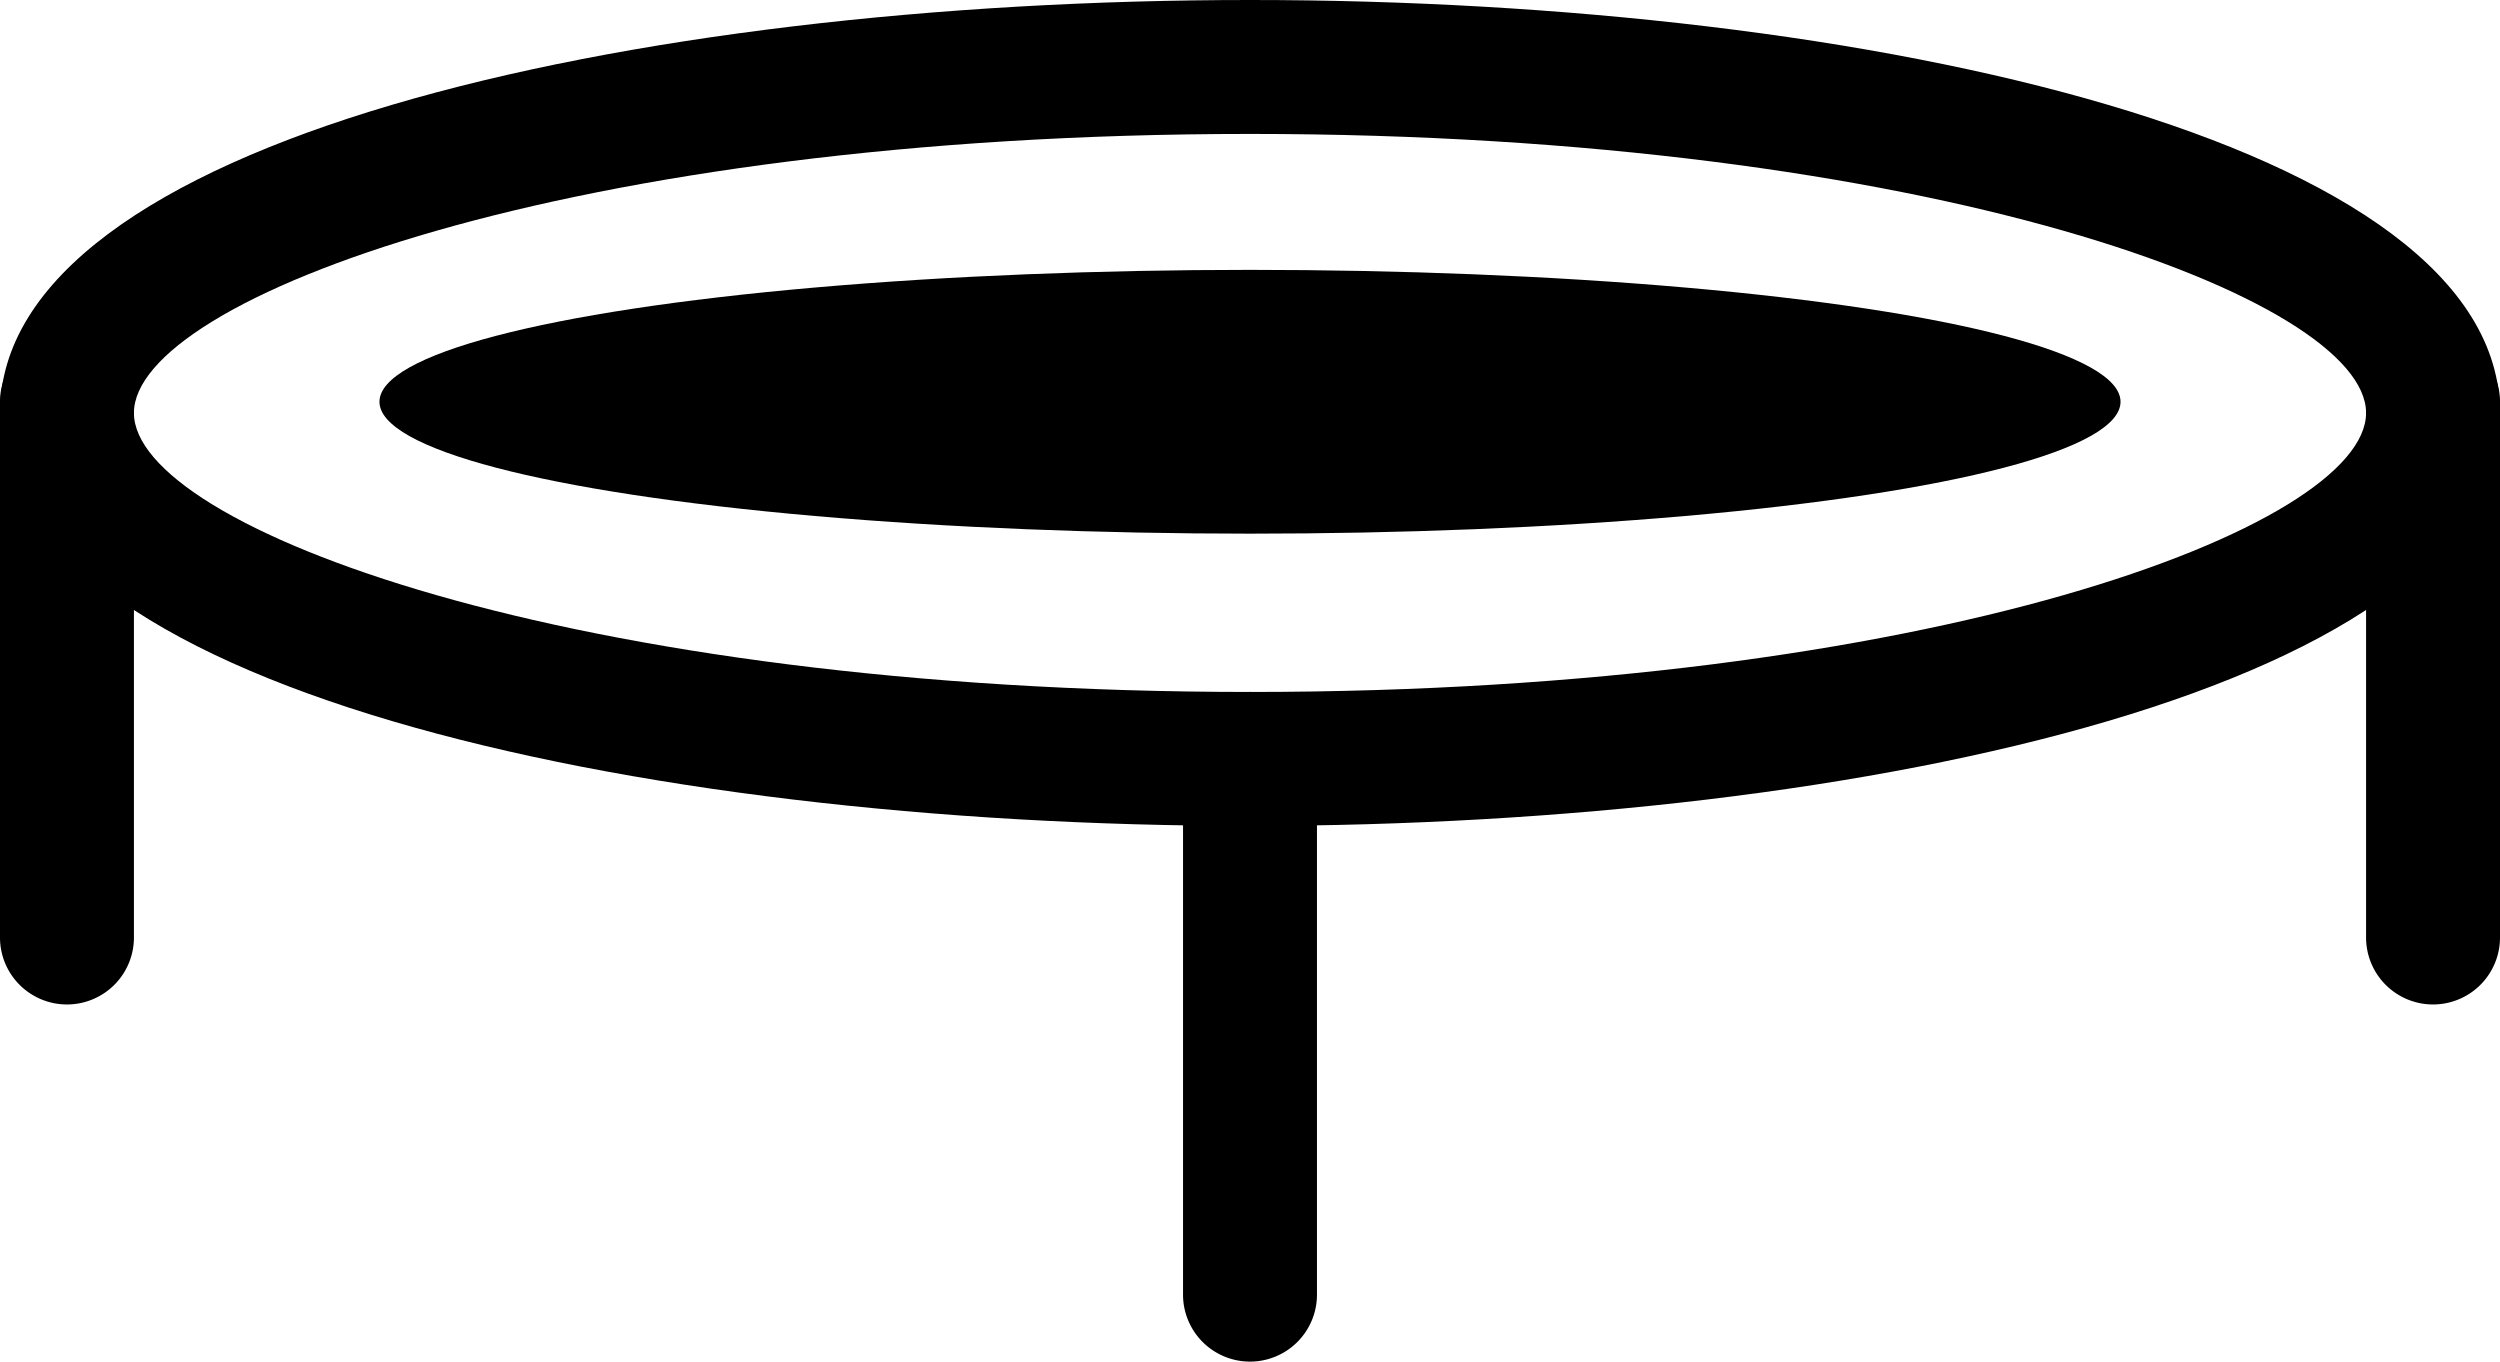
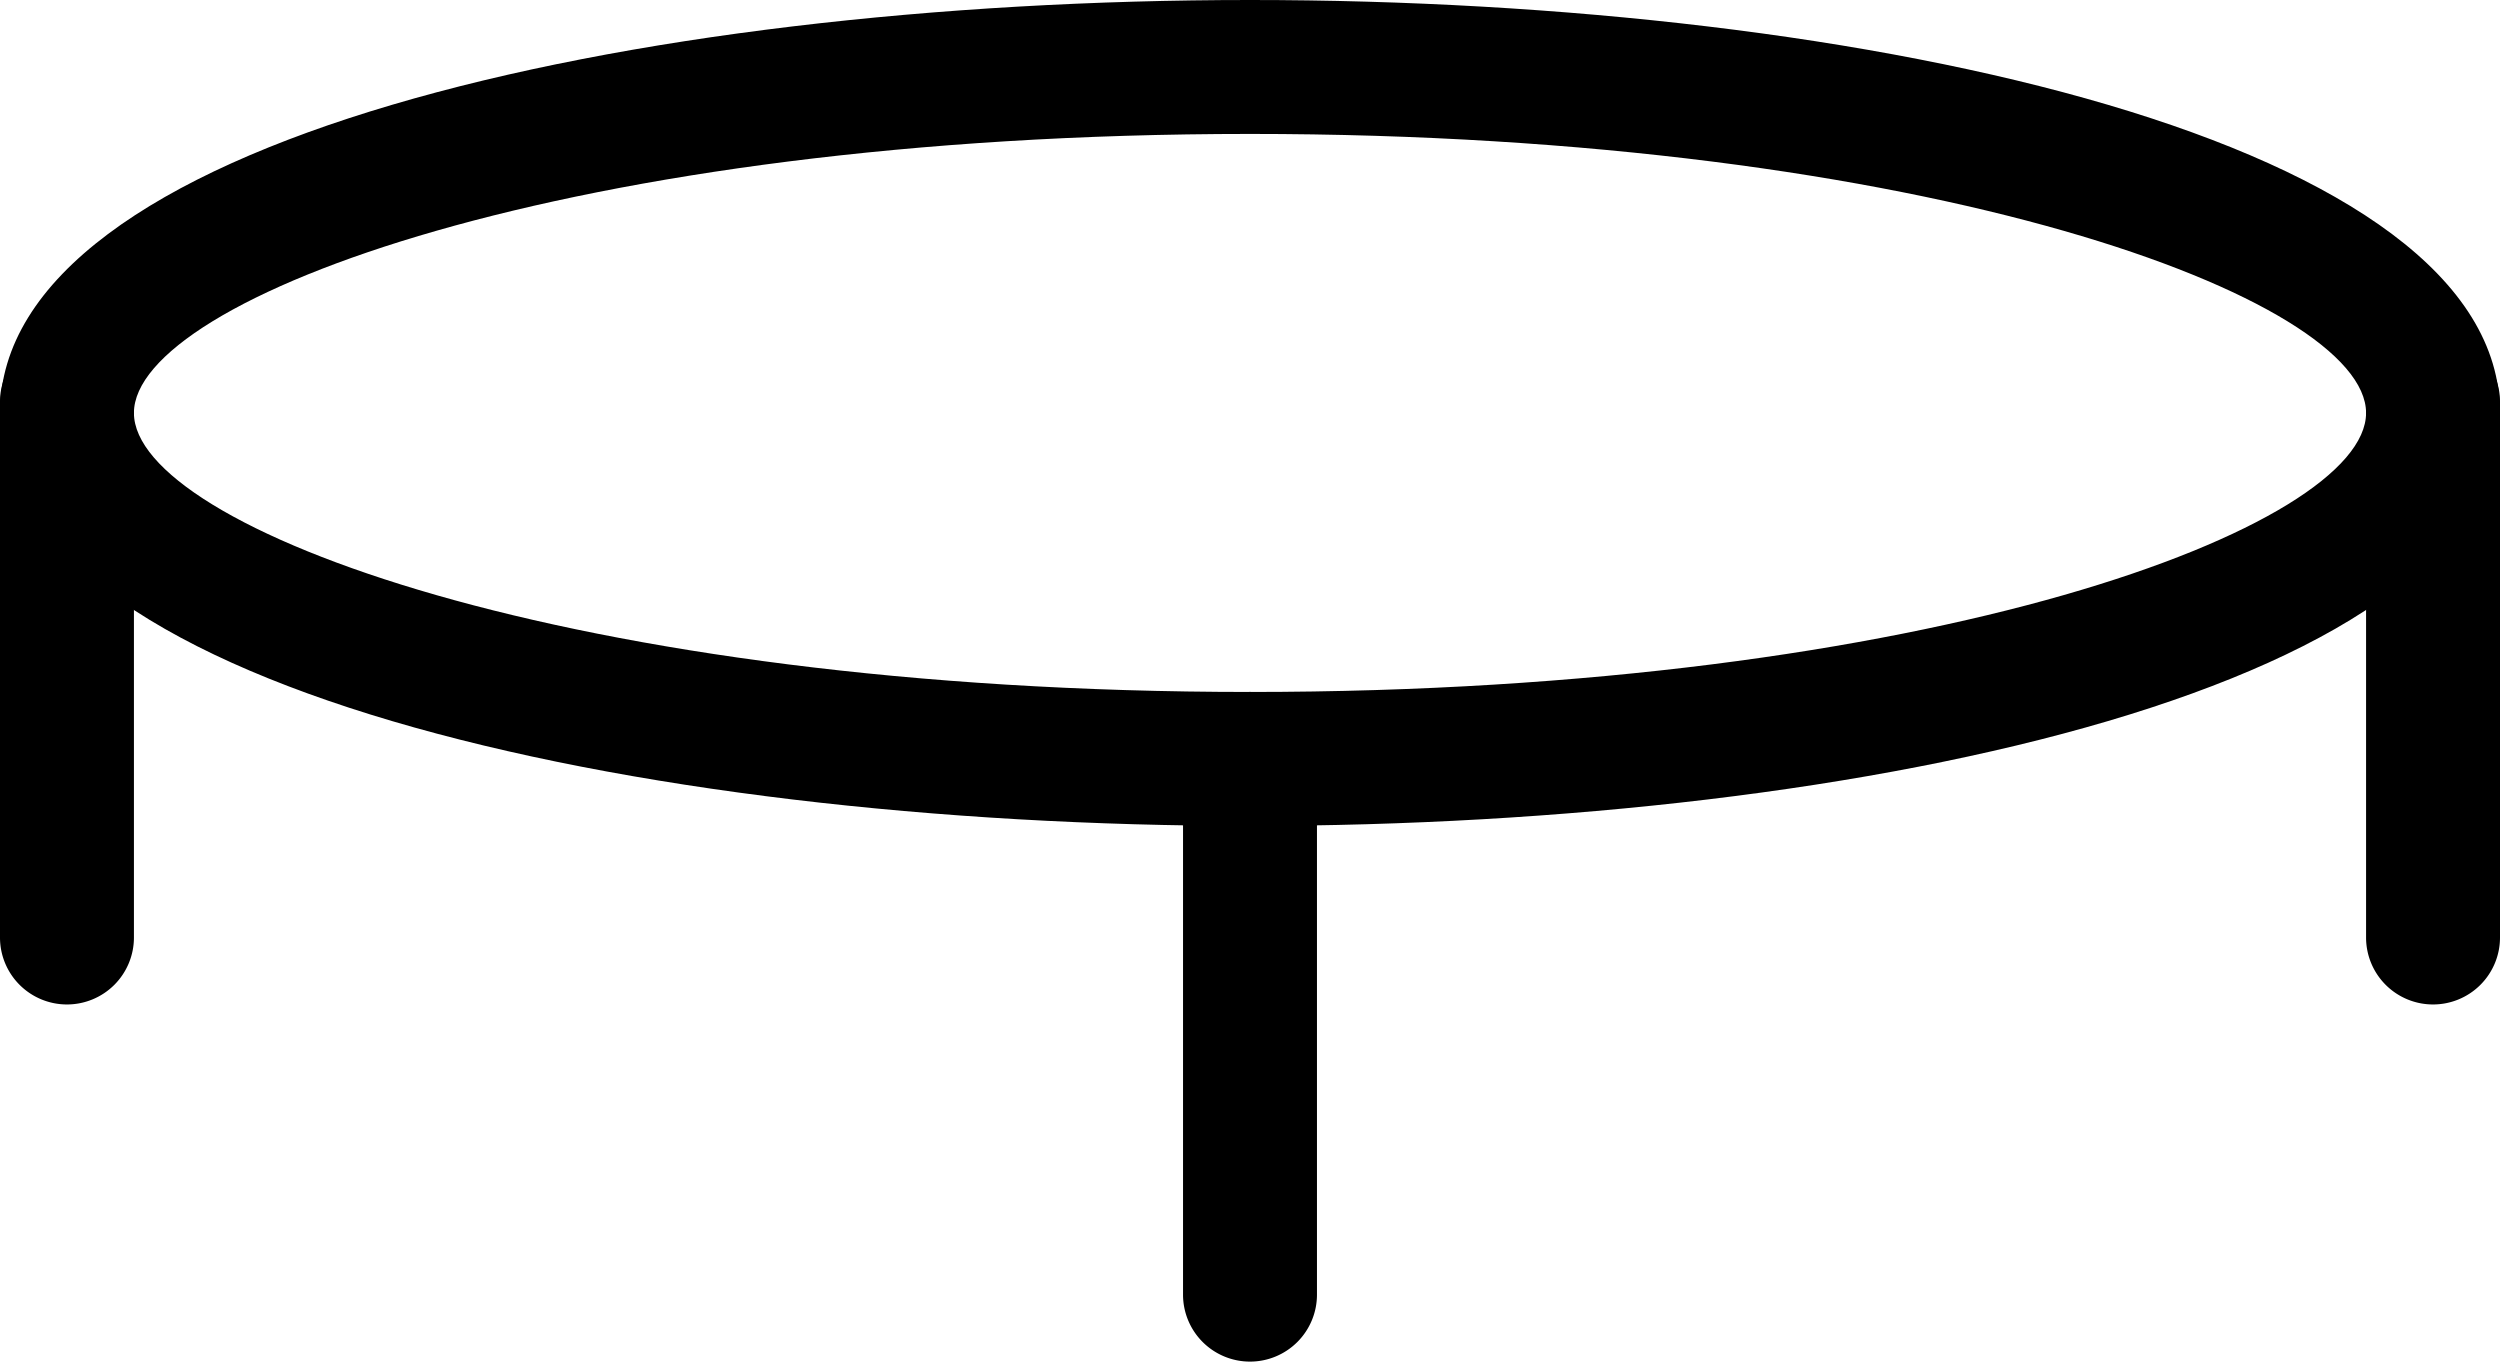
<svg xmlns="http://www.w3.org/2000/svg" width="112" height="61" viewBox="0 0 112 61">
  <g id="Group_65" data-name="Group 65" transform="translate(-341 -1435.983)">
    <path id="Ellipse_11" data-name="Ellipse 11" d="M53-3c27.828,0,56,6.355,56,18.5S80.828,34,53,34-3,27.645-3,15.5,25.172-3,53-3Zm0,31c30.522,0,50-7.4,50-12.5S83.522,3,53,3,3,10.4,3,15.5,22.478,28,53,28Z" transform="translate(344 1438.983)" />
    <path id="Line_25" data-name="Line 25" d="M0,27a3,3,0,0,1-3-3V0A3,3,0,0,1,0-3,3,3,0,0,1,3,0V24A3,3,0,0,1,0,27Z" transform="translate(397 1469.983)" />
    <path id="Line_26" data-name="Line 26" d="M0,27a3,3,0,0,1-3-3V0A3,3,0,0,1,0-3,3,3,0,0,1,3,0V24A3,3,0,0,1,0,27Z" transform="translate(344 1453.983)" />
    <path id="Line_27" data-name="Line 27" d="M0,27a3,3,0,0,1-3-3V0A3,3,0,0,1,0-3,3,3,0,0,1,3,0V24A3,3,0,0,1,0,27Z" transform="translate(450 1453.983)" />
-     <ellipse id="Ellipse_12" data-name="Ellipse 12" cx="39" cy="5.909" rx="39" ry="5.909" transform="translate(358 1448.073)" />
  </g>
</svg>